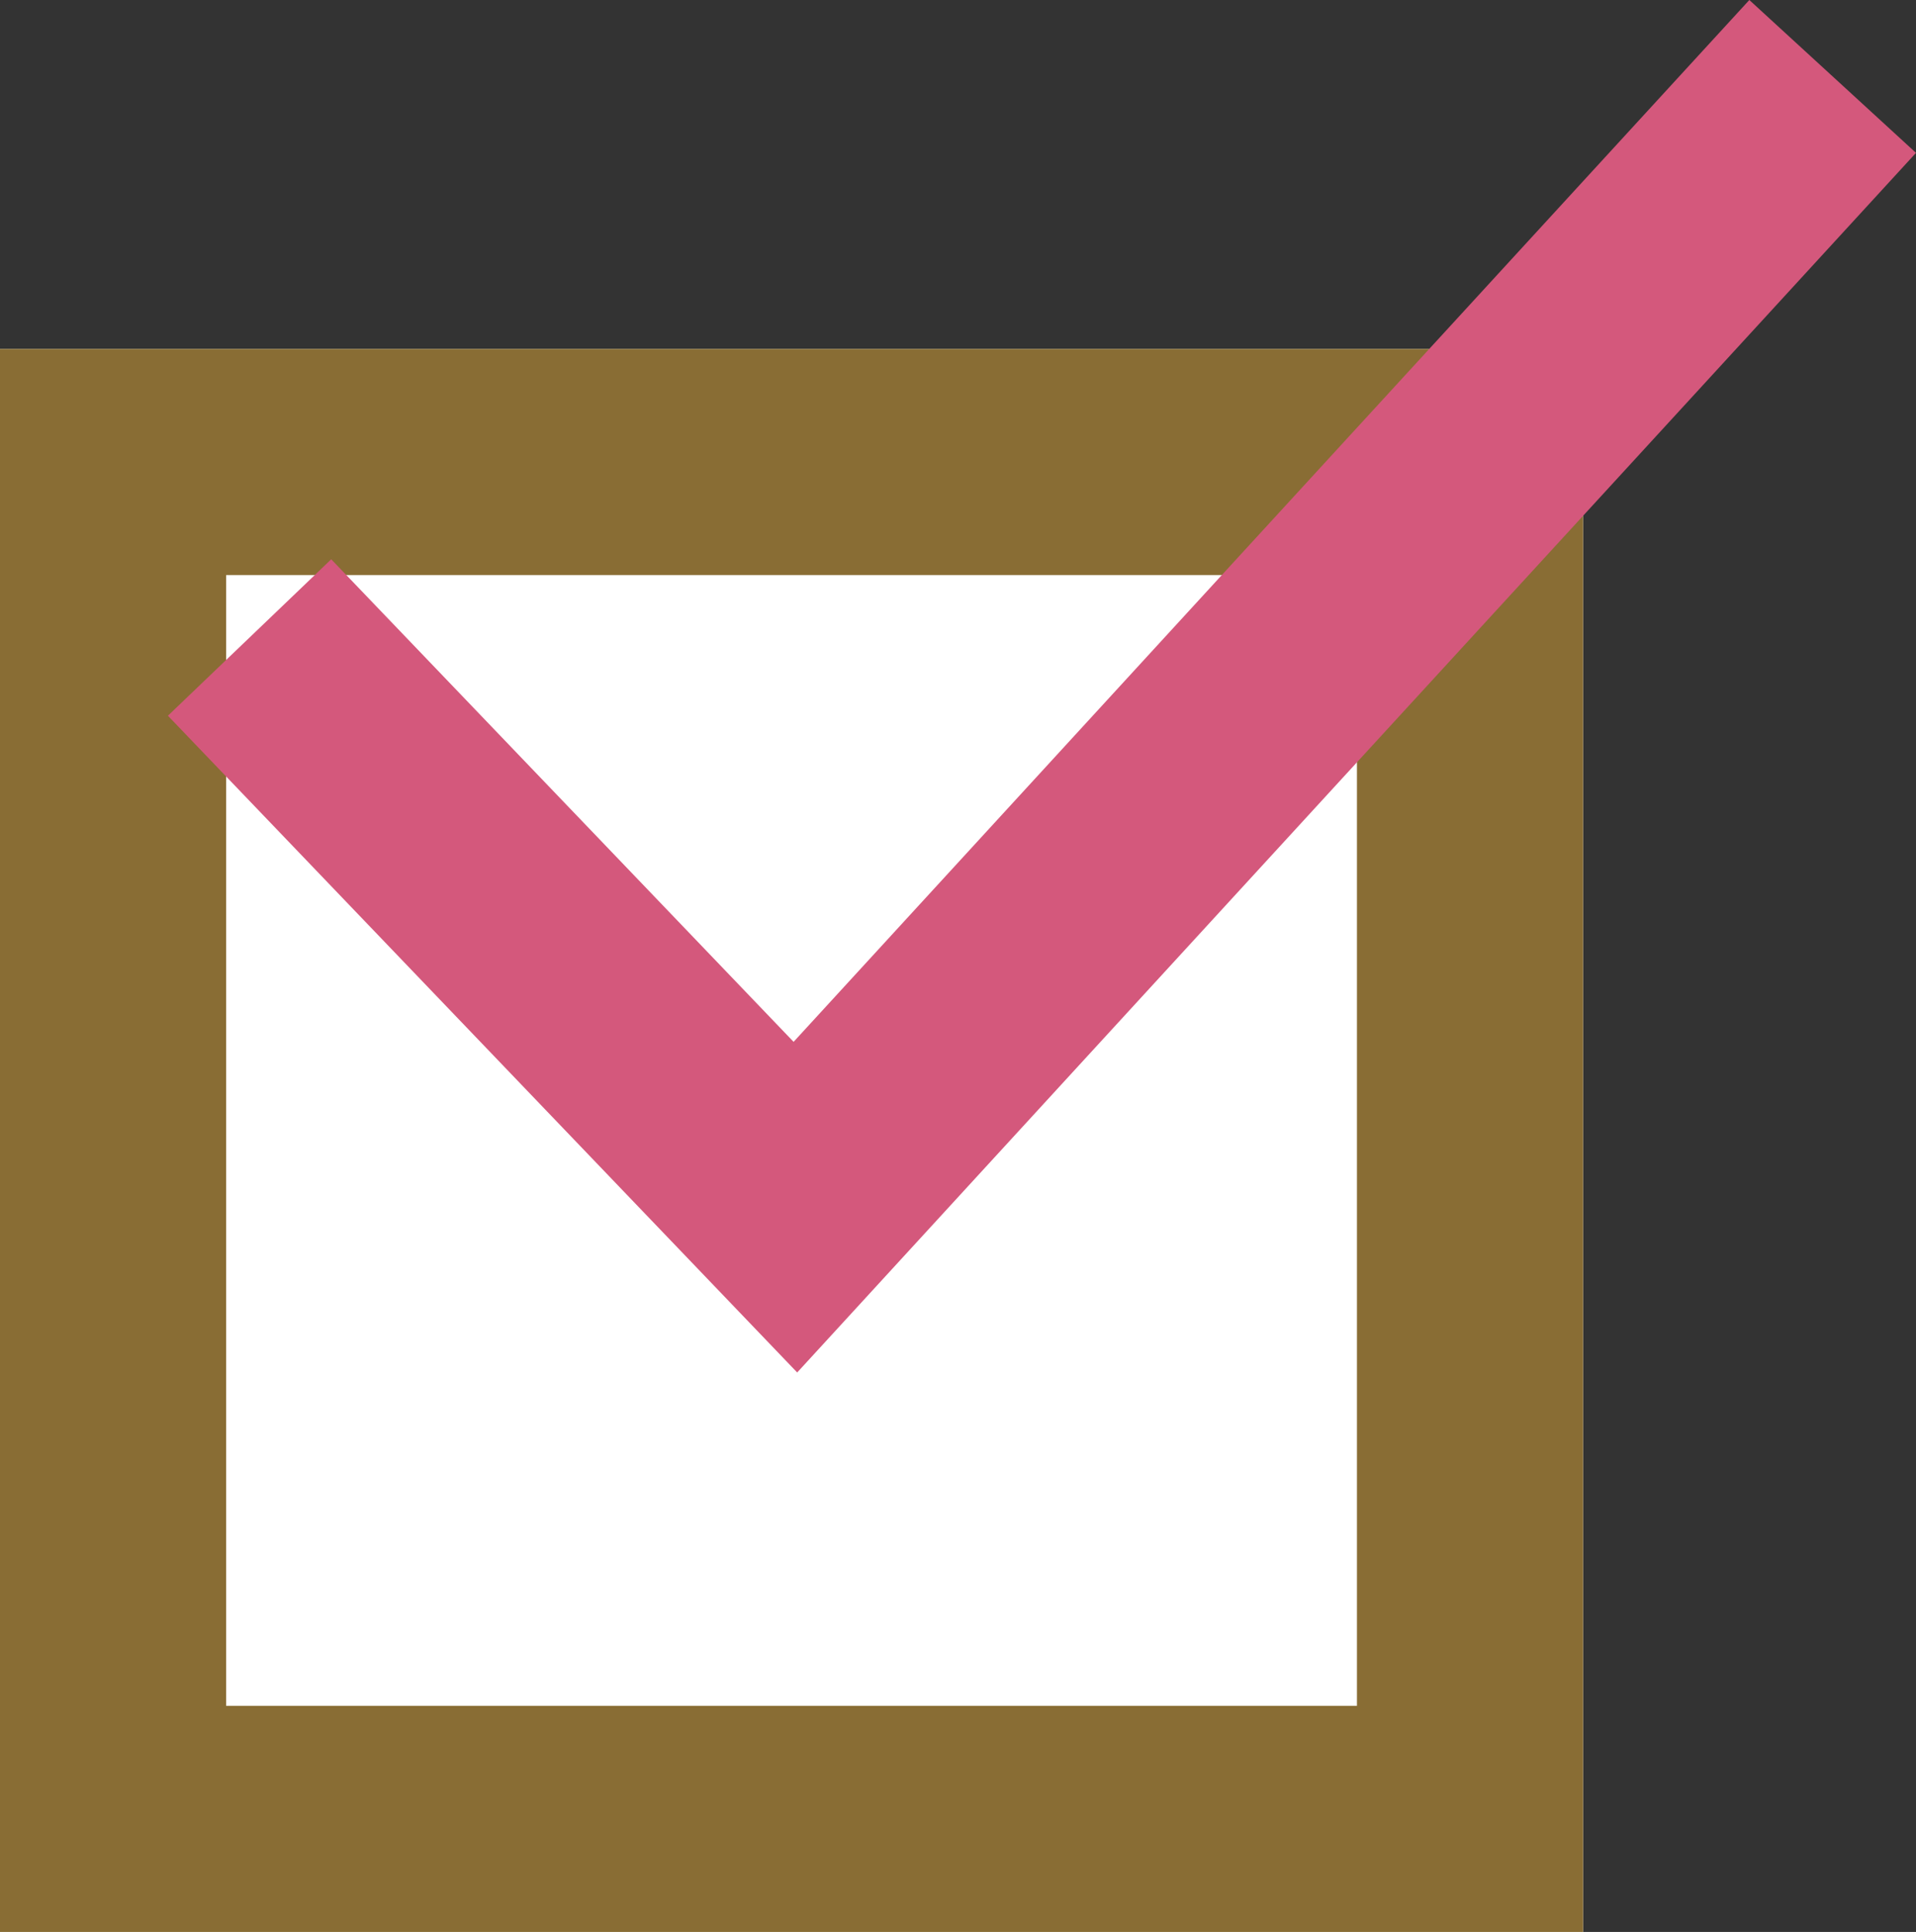
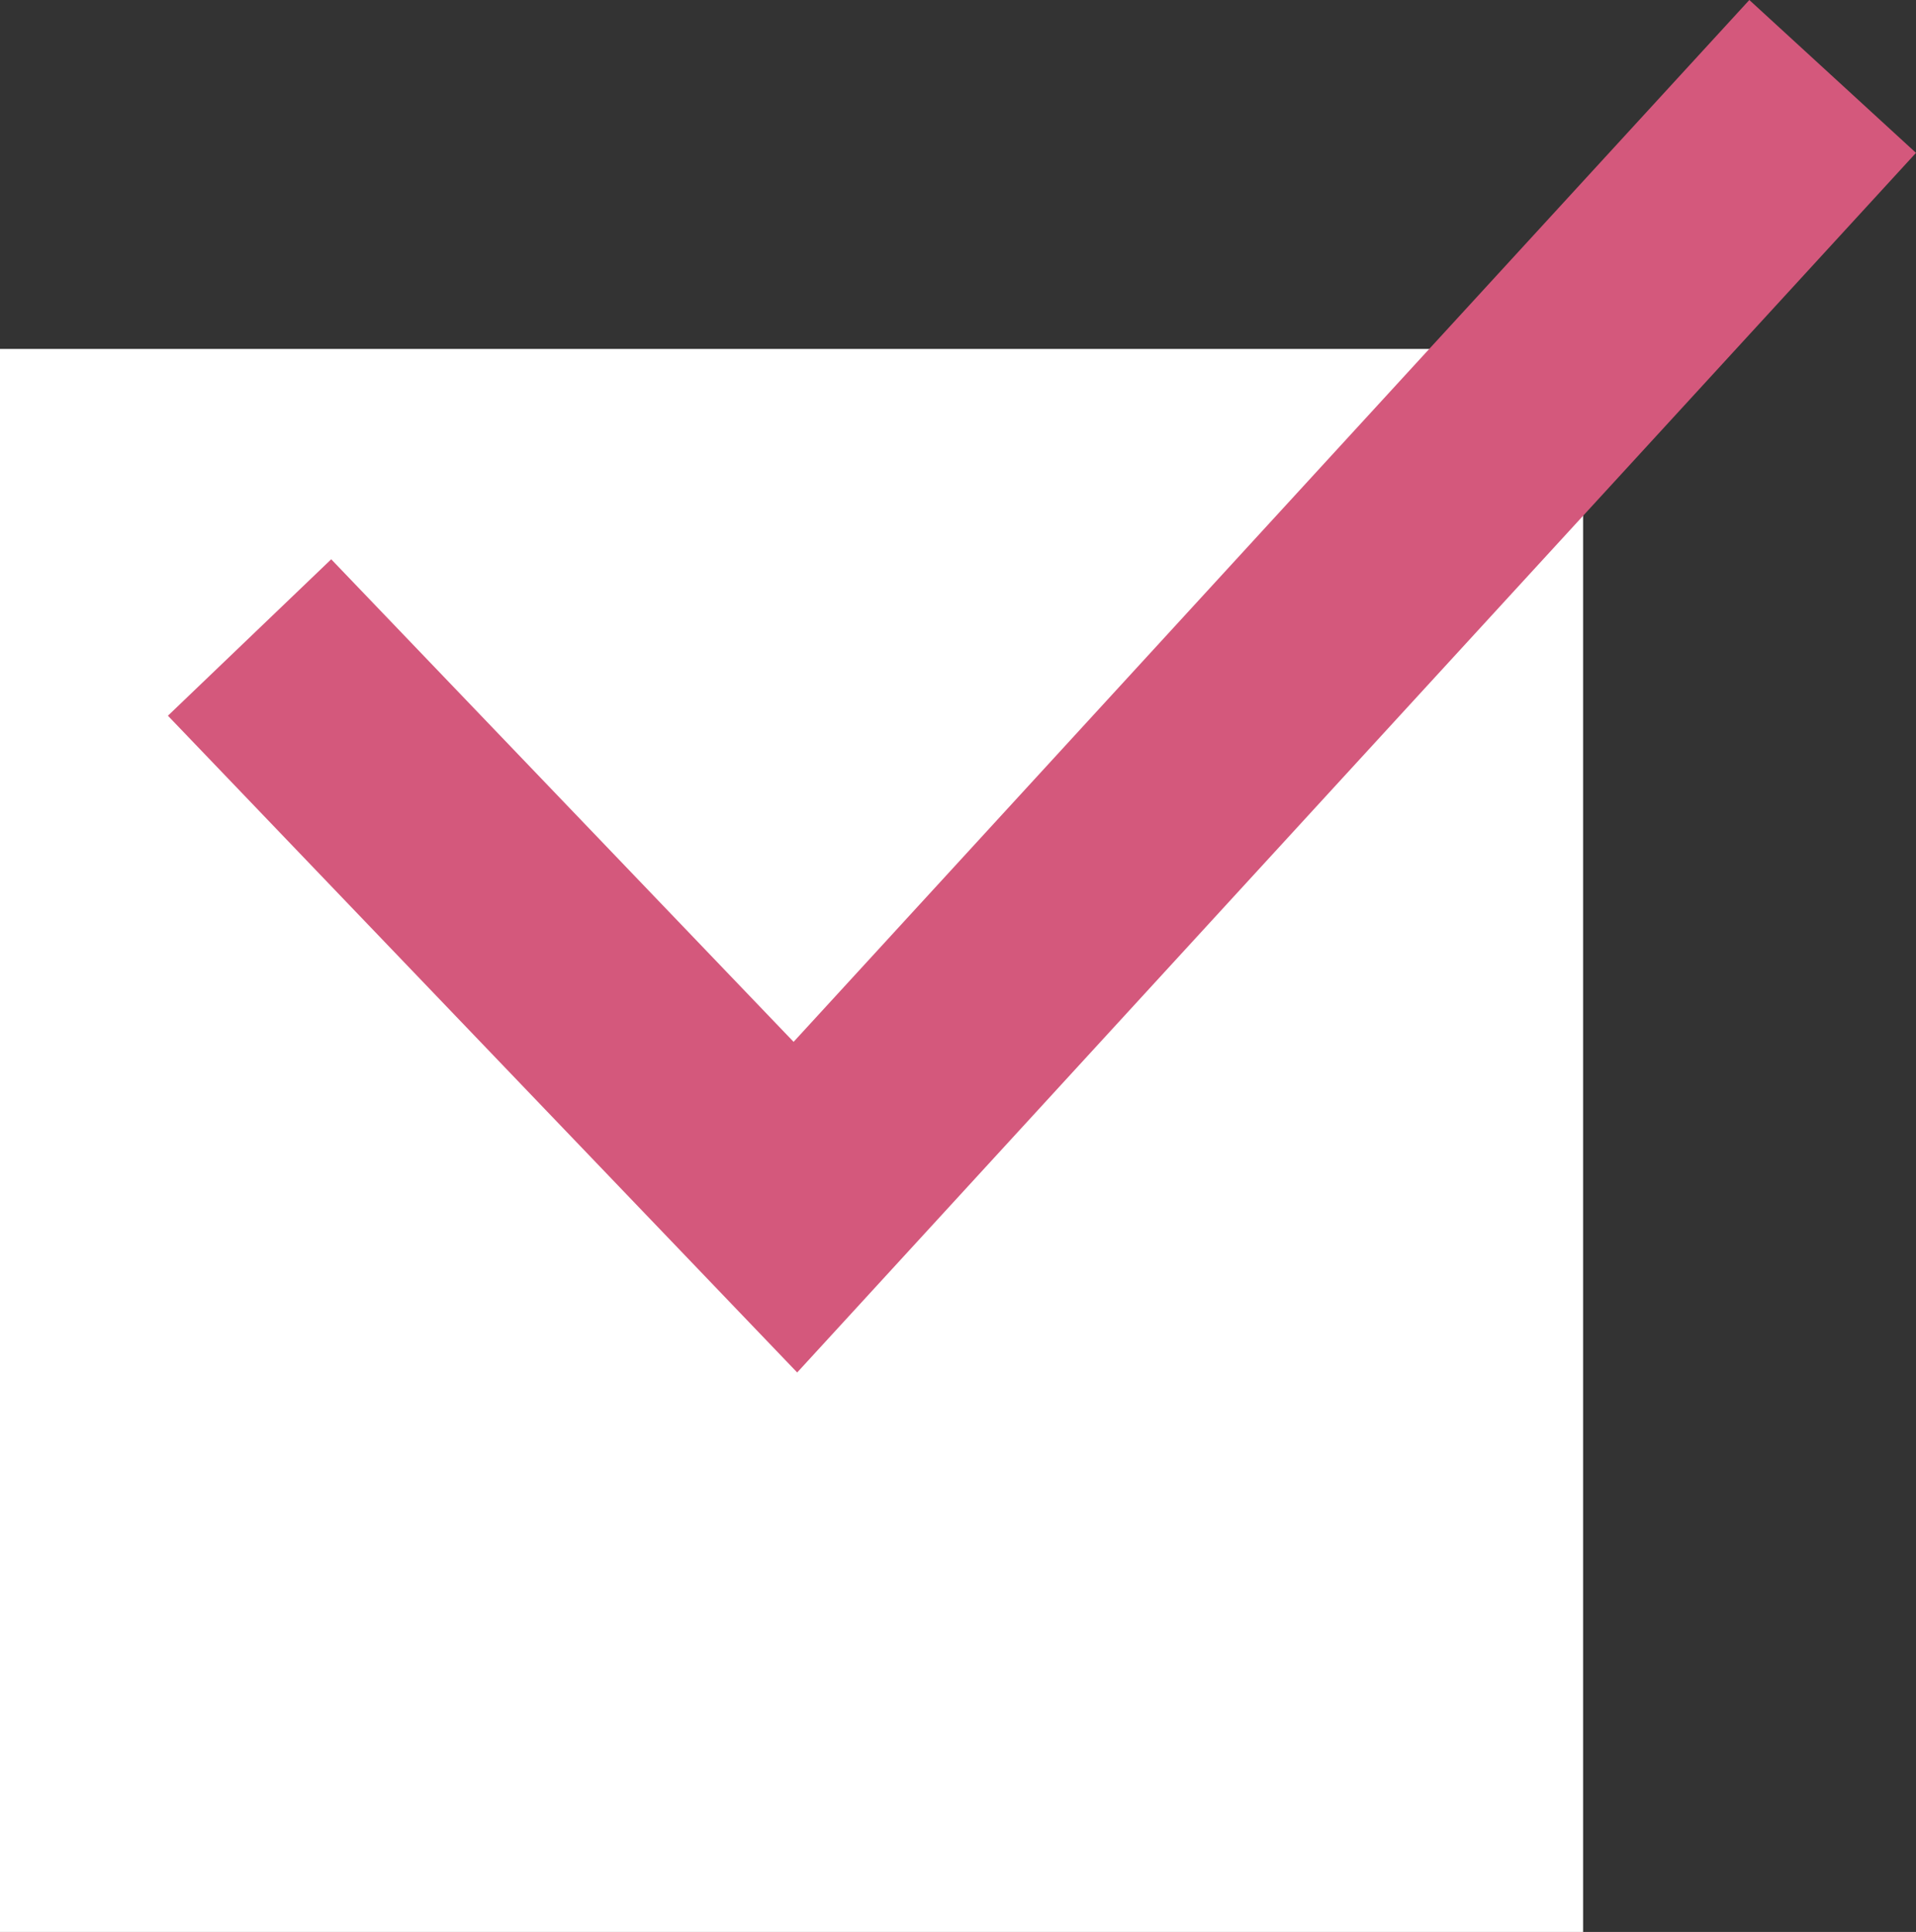
<svg xmlns="http://www.w3.org/2000/svg" width="16.944" height="17.086" viewBox="0 0 16.944 17.086">
  <rect x="0" y="0" width="16.944" height="17.086" fill="#333333" stroke="none" />
  <g id="check" transform="translate(-40 -2822.914)">
    <g id="長方形_34" data-name="長方形 34" transform="translate(40 2826)" fill="#fff" stroke="#896d34" stroke-width="2">
      <rect width="14" height="14" stroke="none" />
-       <rect x="1" y="1" width="12" height="12" fill="none" />
    </g>
    <path id="パス_3" data-name="パス 3" d="M-9.793,2340.552l4.827,5.038,9.173-10" transform="translate(52 488)" fill="none" stroke="#d4587c" stroke-width="2" />
  </g>
</svg>